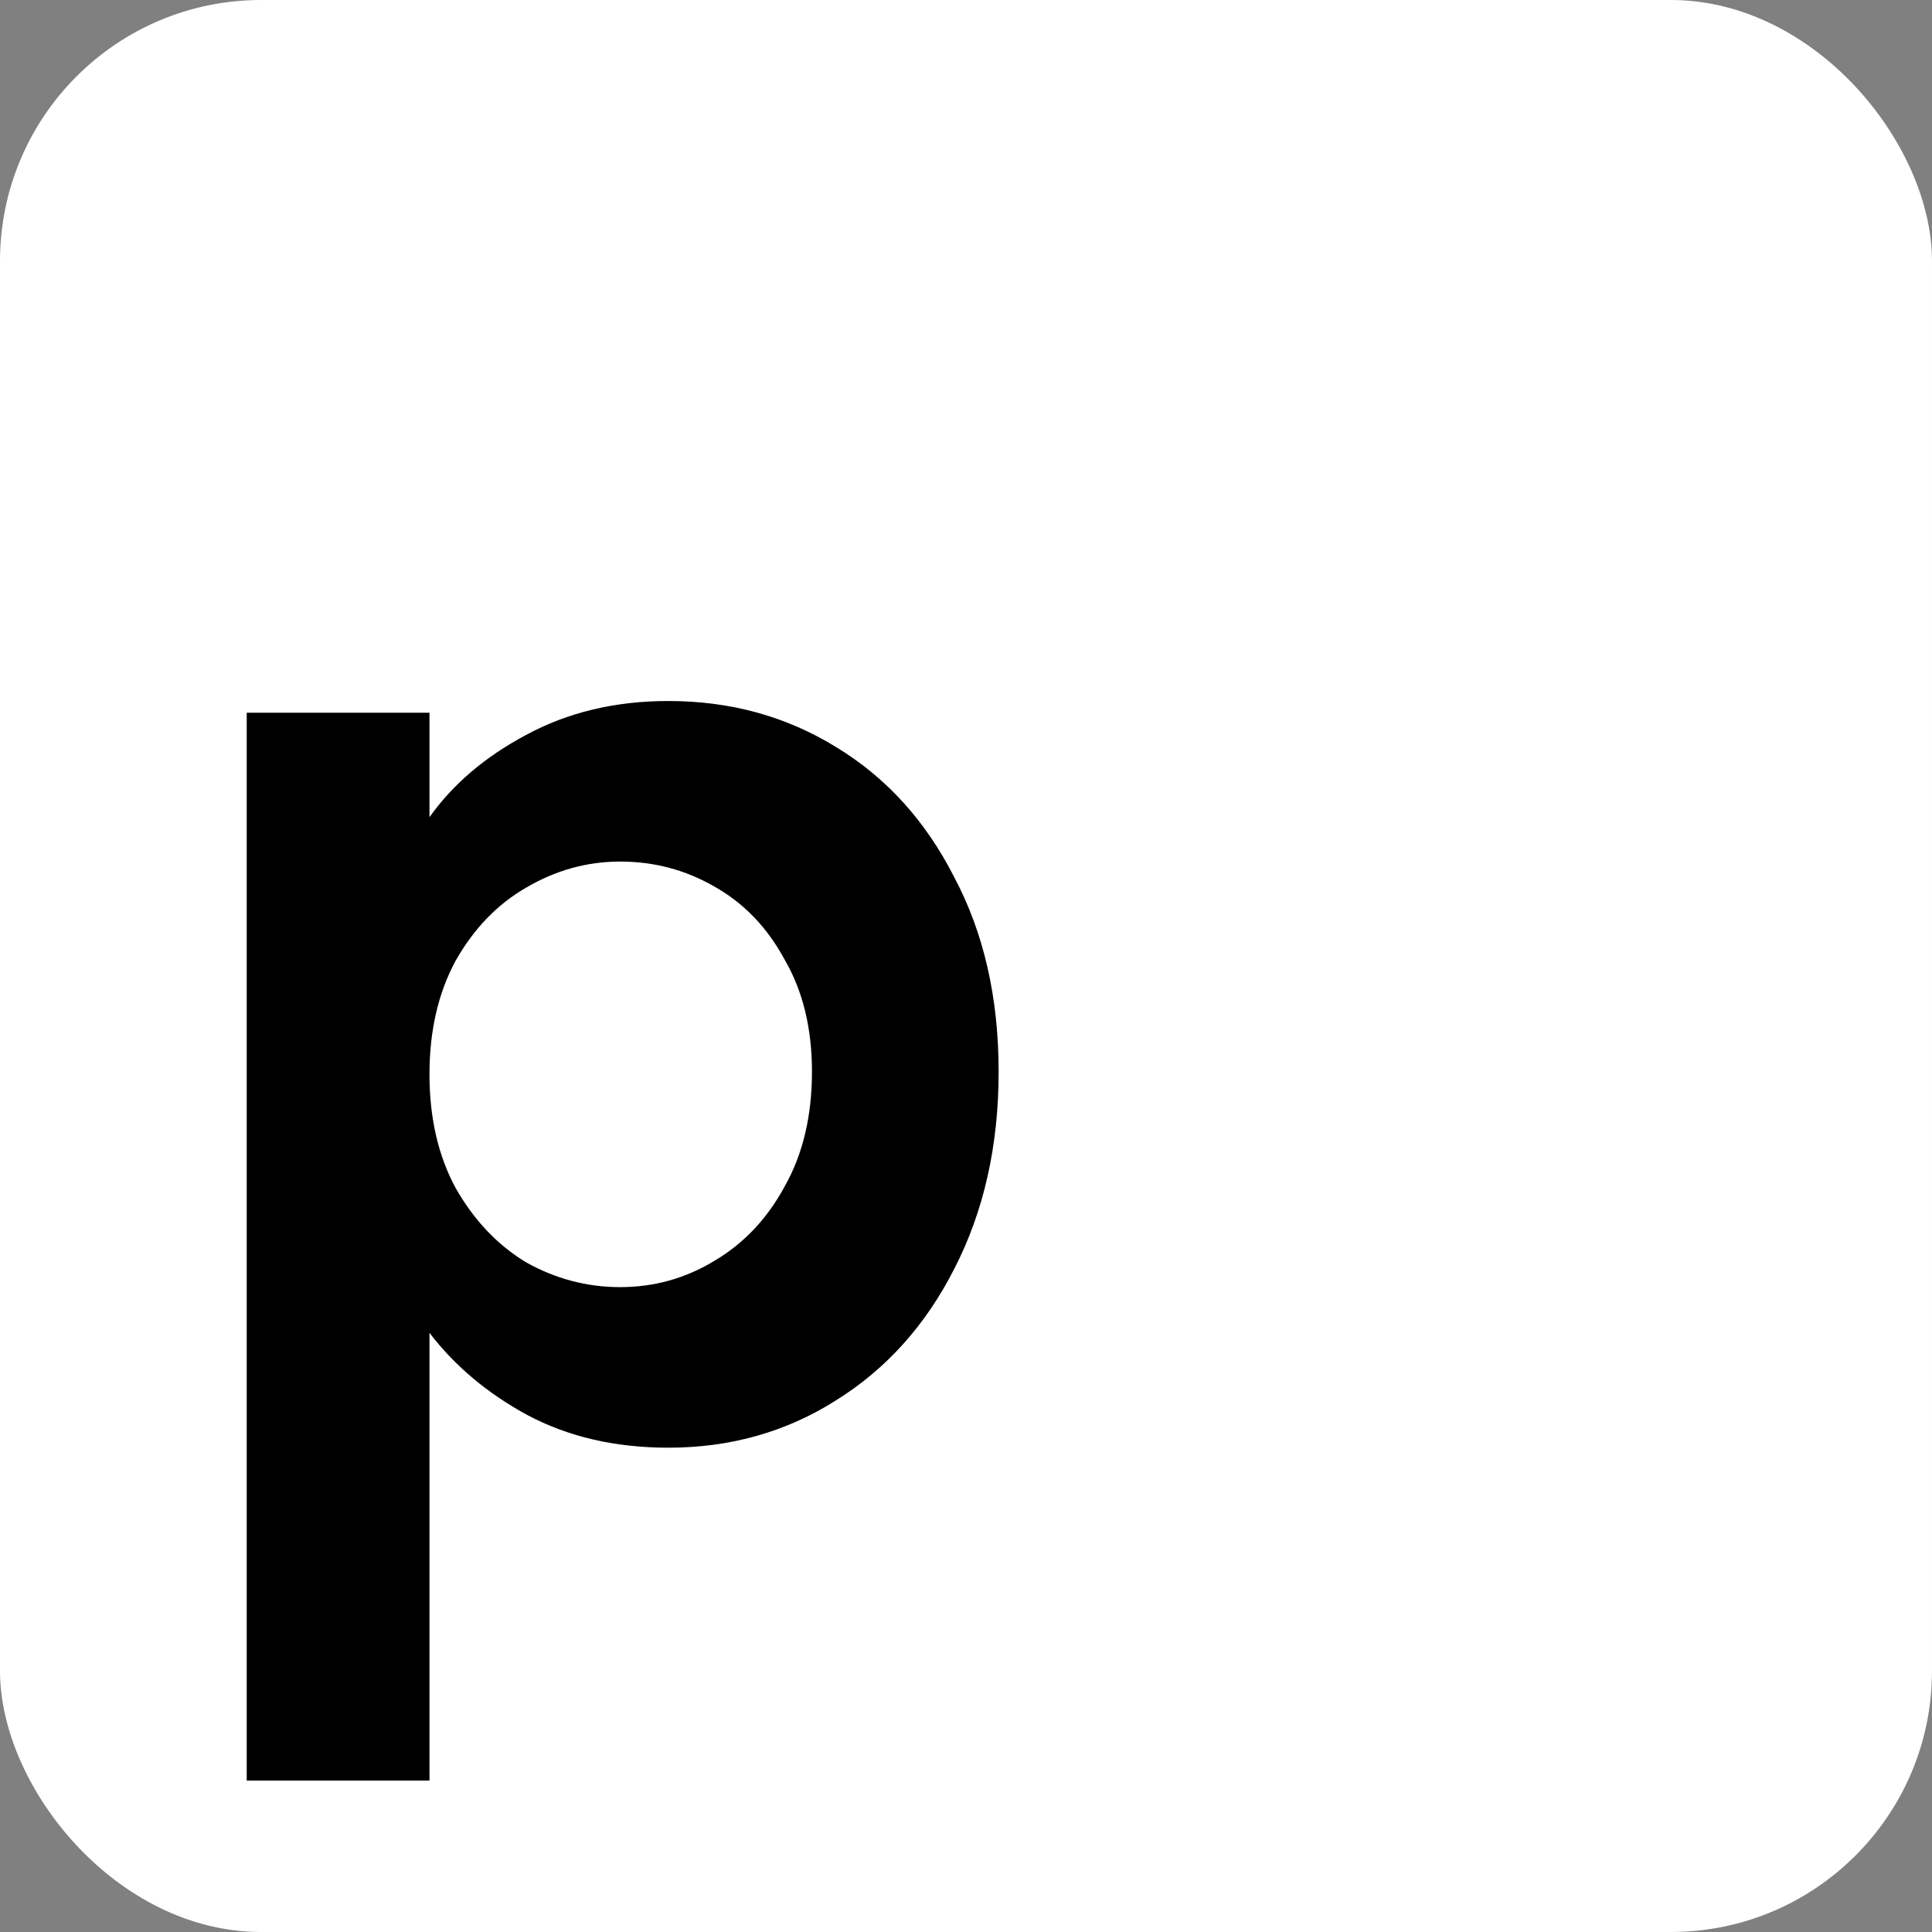
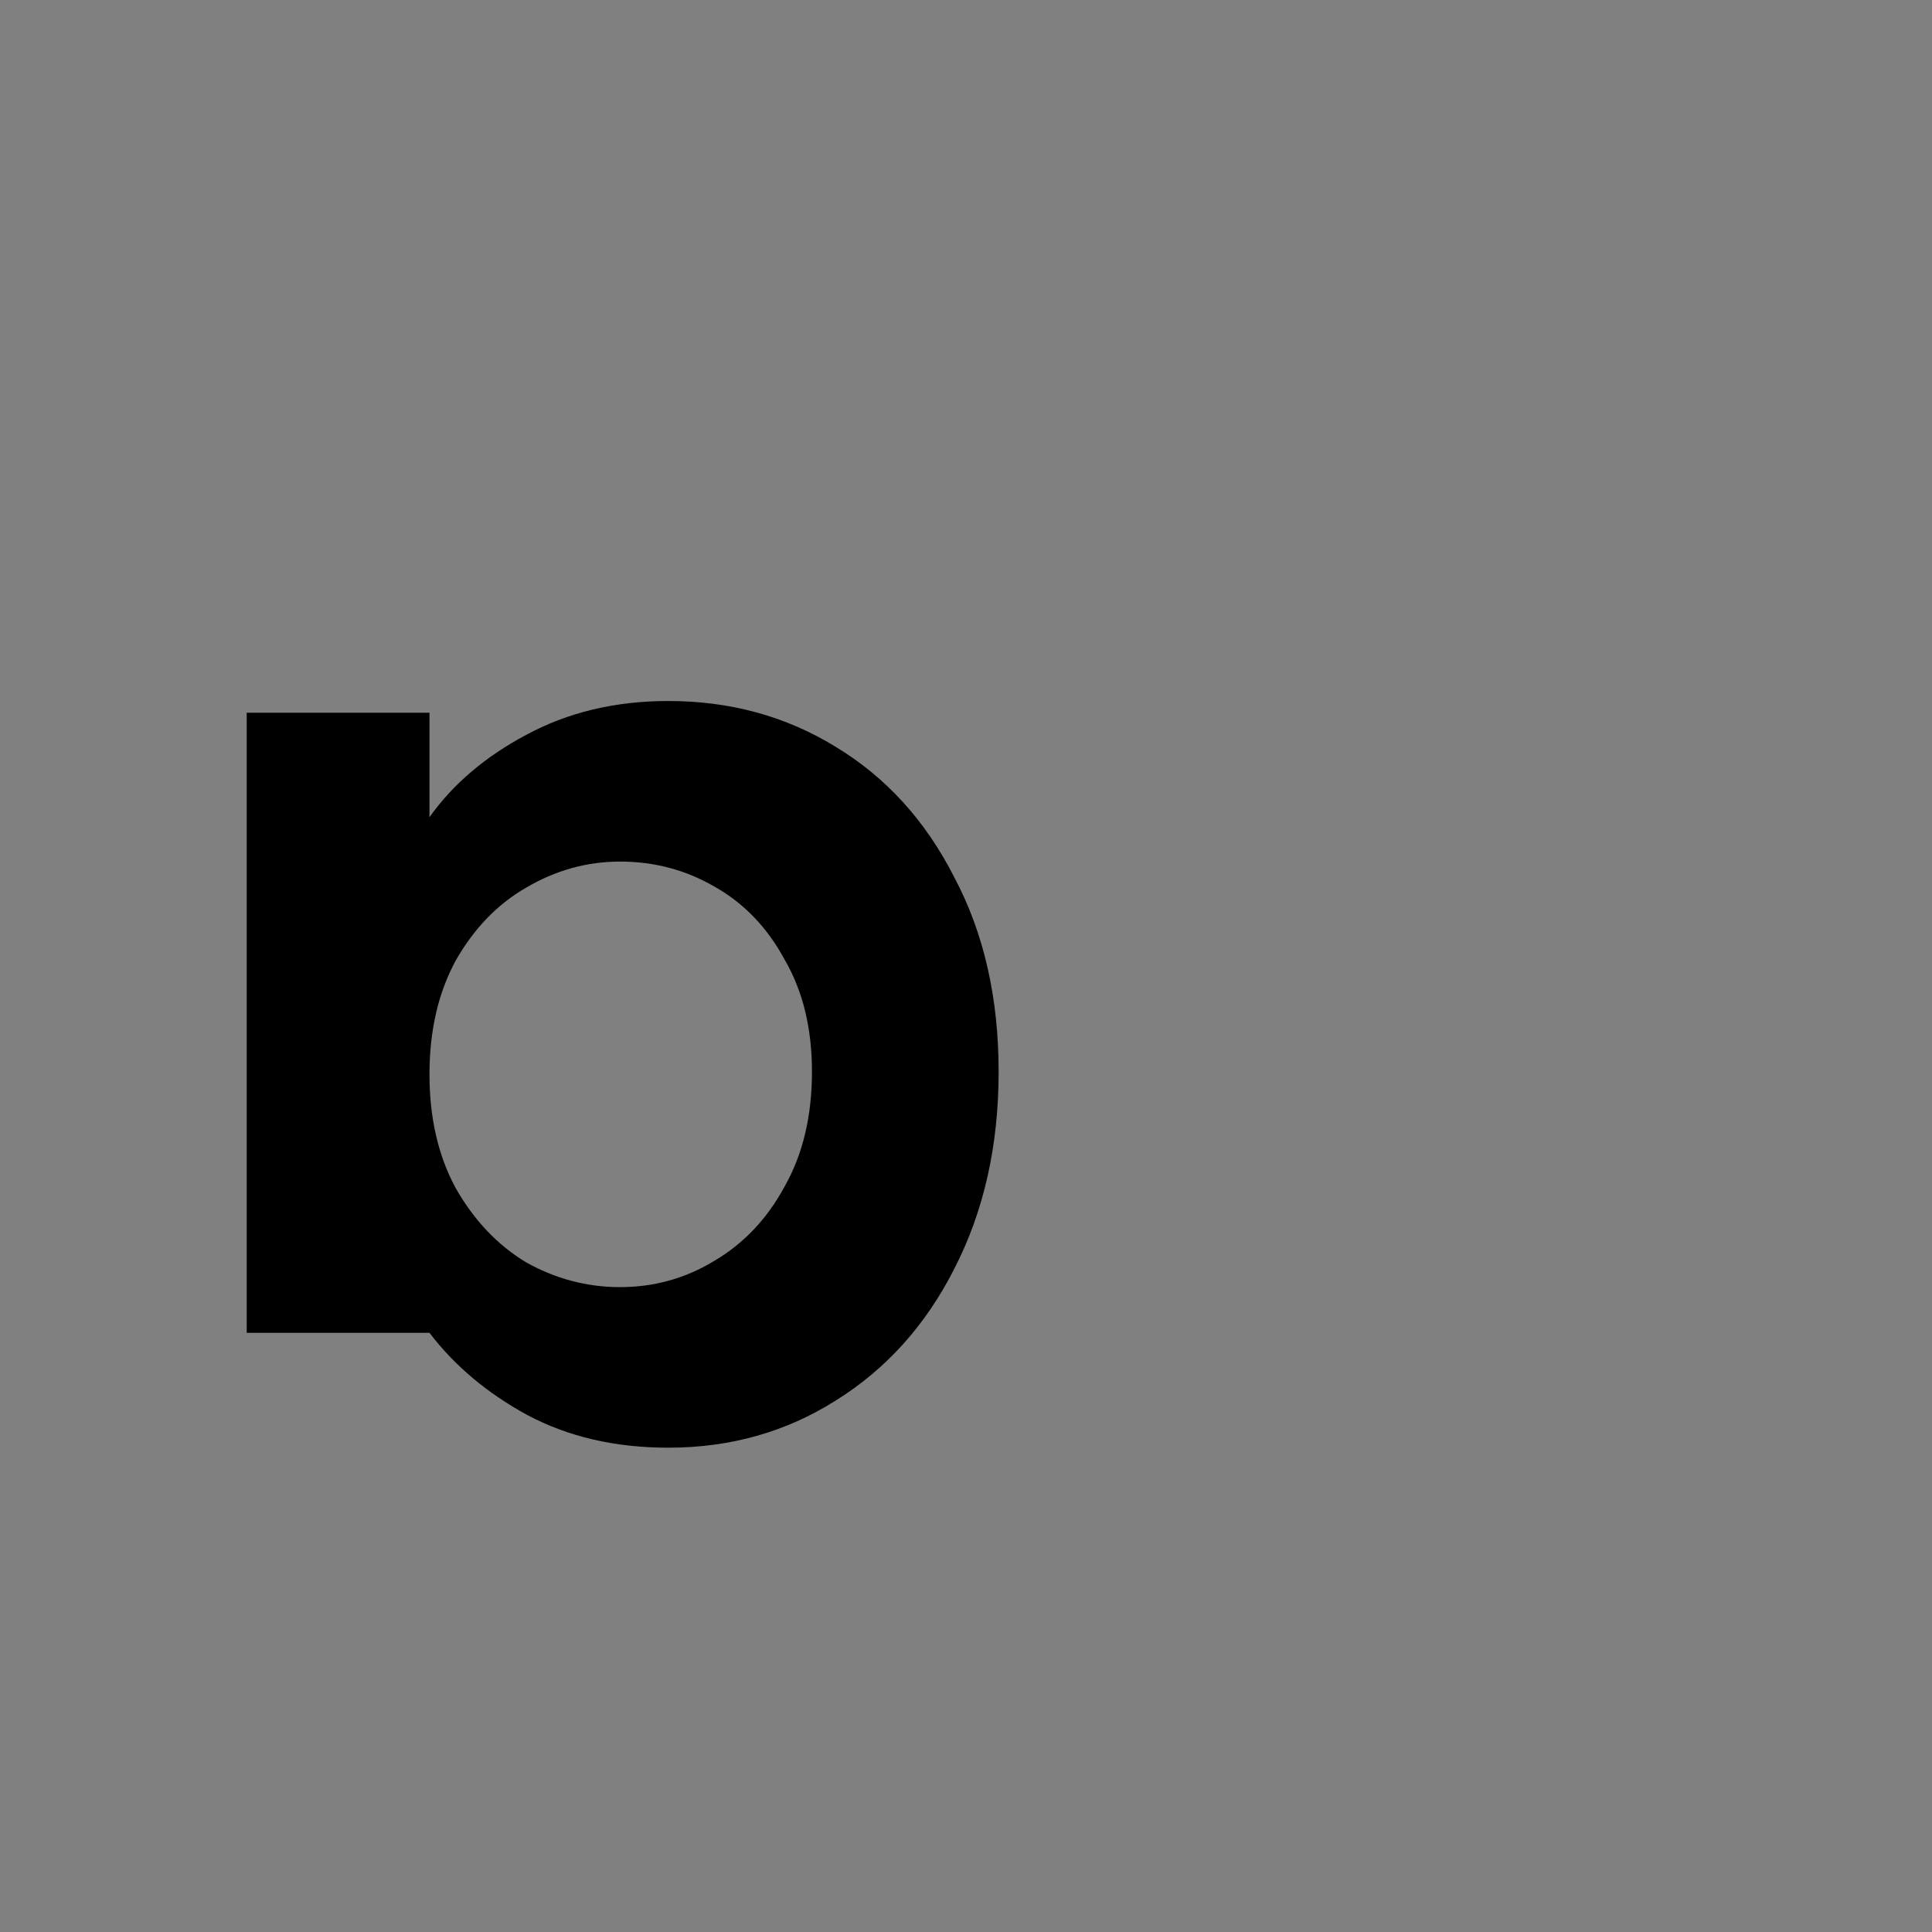
<svg xmlns="http://www.w3.org/2000/svg" width="148" height="148" viewBox="0 0 148 148" fill="none">
  <rect x="0" y="0" width="148" height="148" fill="#808080" stroke="none" />
-   <rect width="148" height="148" rx="20" fill="white" />
-   <path d="M32.9 62.6C34.7 60.067 37.167 57.967 40.3 56.3C43.5 54.567 47.133 53.7 51.2 53.7C55.933 53.7 60.2 54.867 64 57.2C67.867 59.533 70.9 62.867 73.1 67.2C75.367 71.467 76.5 76.433 76.5 82.1C76.5 87.767 75.367 92.8 73.1 97.2C70.9 101.533 67.867 104.9 64 107.3C60.2 109.7 55.933 110.9 51.2 110.9C47.133 110.9 43.533 110.067 40.4 108.4C37.333 106.733 34.833 104.633 32.9 102.1V136.4H18.9V54.6H32.9V62.6ZM62.2 82.1C62.2 78.767 61.5 75.9 60.1 73.5C58.767 71.033 56.967 69.167 54.7 67.9C52.5 66.633 50.1 66 47.5 66C44.967 66 42.567 66.667 40.3 68C38.1 69.267 36.3 71.133 34.9 73.6C33.567 76.067 32.9 78.967 32.9 82.3C32.9 85.633 33.567 88.533 34.9 91C36.3 93.467 38.1 95.367 40.3 96.7C42.567 97.967 44.967 98.6 47.5 98.6C50.1 98.6 52.5 97.933 54.7 96.6C56.967 95.267 58.767 93.367 60.1 90.9C61.5 88.433 62.2 85.5 62.2 82.1Z" fill="black" />
+   <path d="M32.9 62.6C34.7 60.067 37.167 57.967 40.3 56.3C43.5 54.567 47.133 53.7 51.2 53.7C55.933 53.7 60.2 54.867 64 57.2C67.867 59.533 70.9 62.867 73.1 67.2C75.367 71.467 76.5 76.433 76.5 82.1C76.5 87.767 75.367 92.8 73.1 97.2C70.9 101.533 67.867 104.9 64 107.3C60.2 109.7 55.933 110.9 51.2 110.9C47.133 110.9 43.533 110.067 40.4 108.4C37.333 106.733 34.833 104.633 32.9 102.1H18.9V54.6H32.9V62.6ZM62.2 82.1C62.2 78.767 61.5 75.9 60.1 73.5C58.767 71.033 56.967 69.167 54.7 67.9C52.5 66.633 50.1 66 47.5 66C44.967 66 42.567 66.667 40.3 68C38.1 69.267 36.3 71.133 34.9 73.6C33.567 76.067 32.9 78.967 32.9 82.3C32.9 85.633 33.567 88.533 34.9 91C36.3 93.467 38.1 95.367 40.3 96.7C42.567 97.967 44.967 98.6 47.5 98.6C50.1 98.6 52.5 97.933 54.7 96.6C56.967 95.267 58.767 93.367 60.1 90.9C61.5 88.433 62.2 85.5 62.2 82.1Z" fill="black" />
</svg>